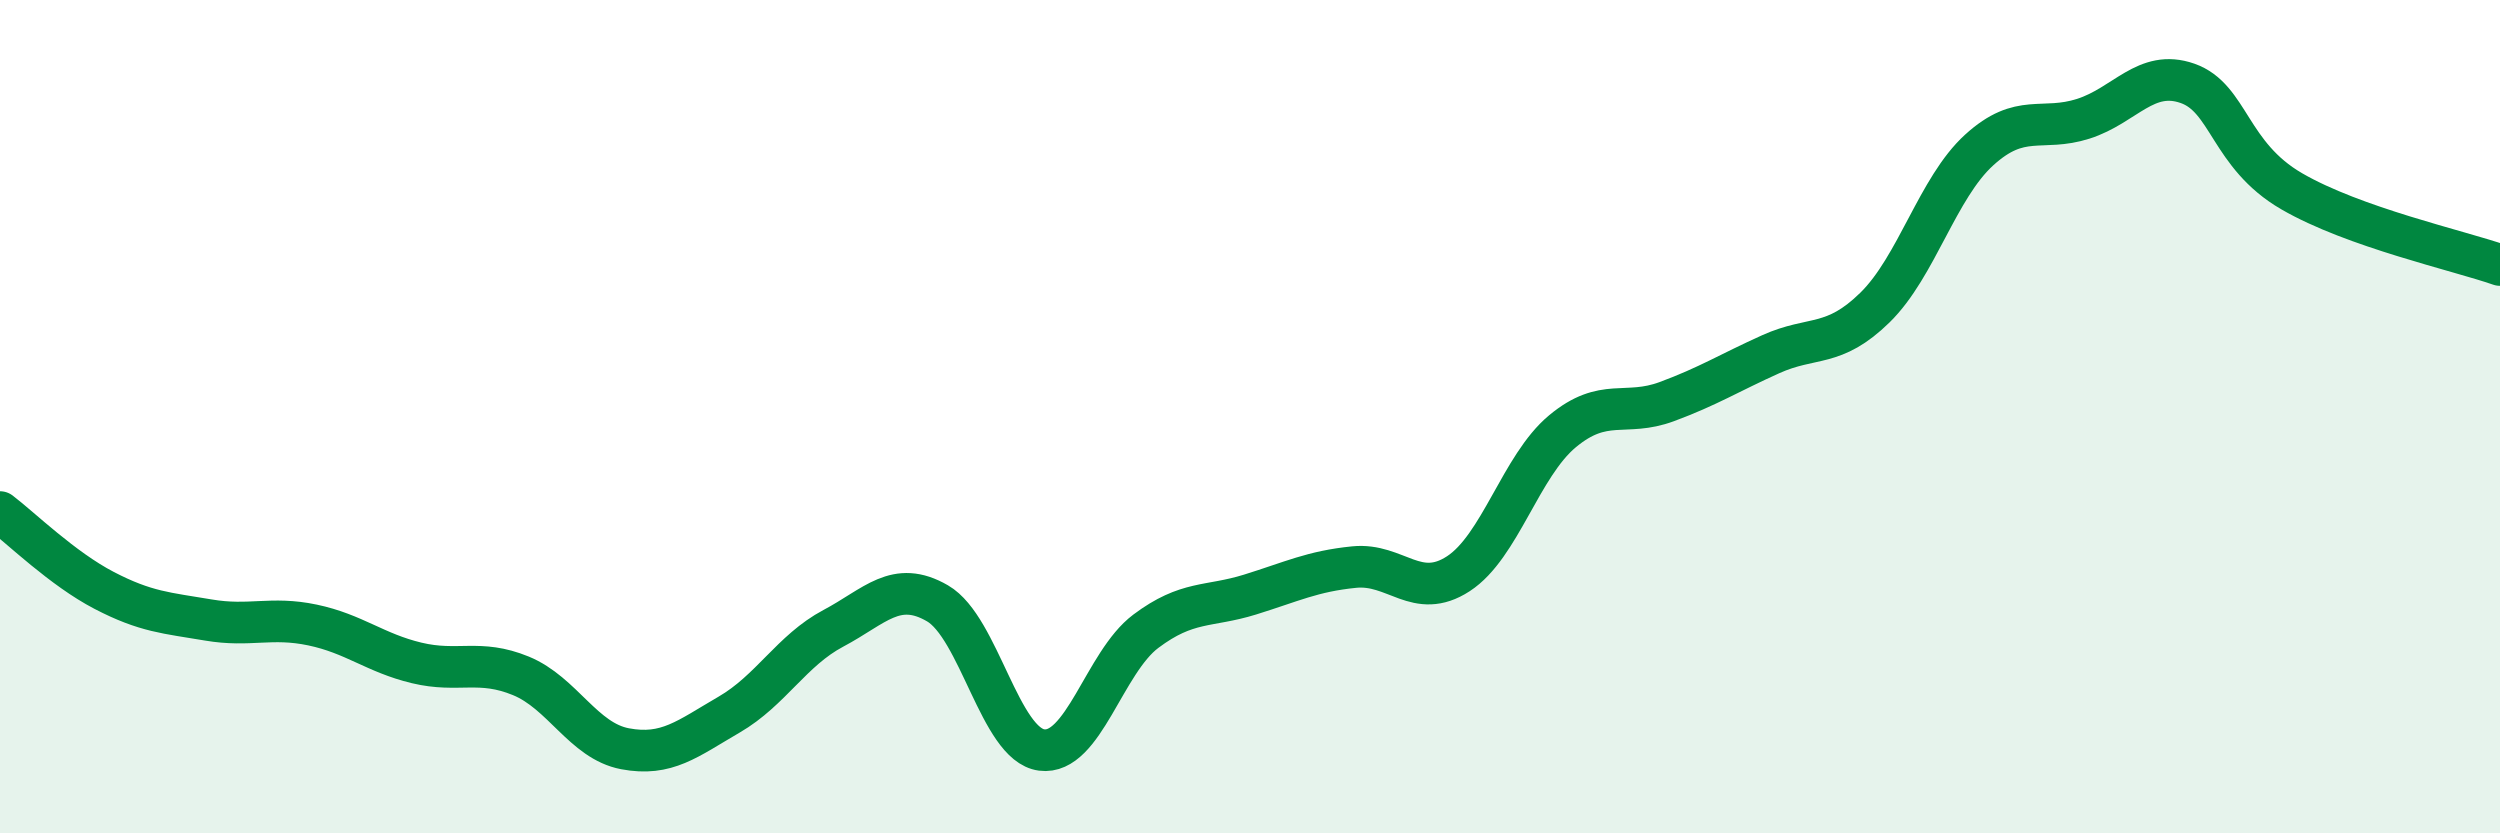
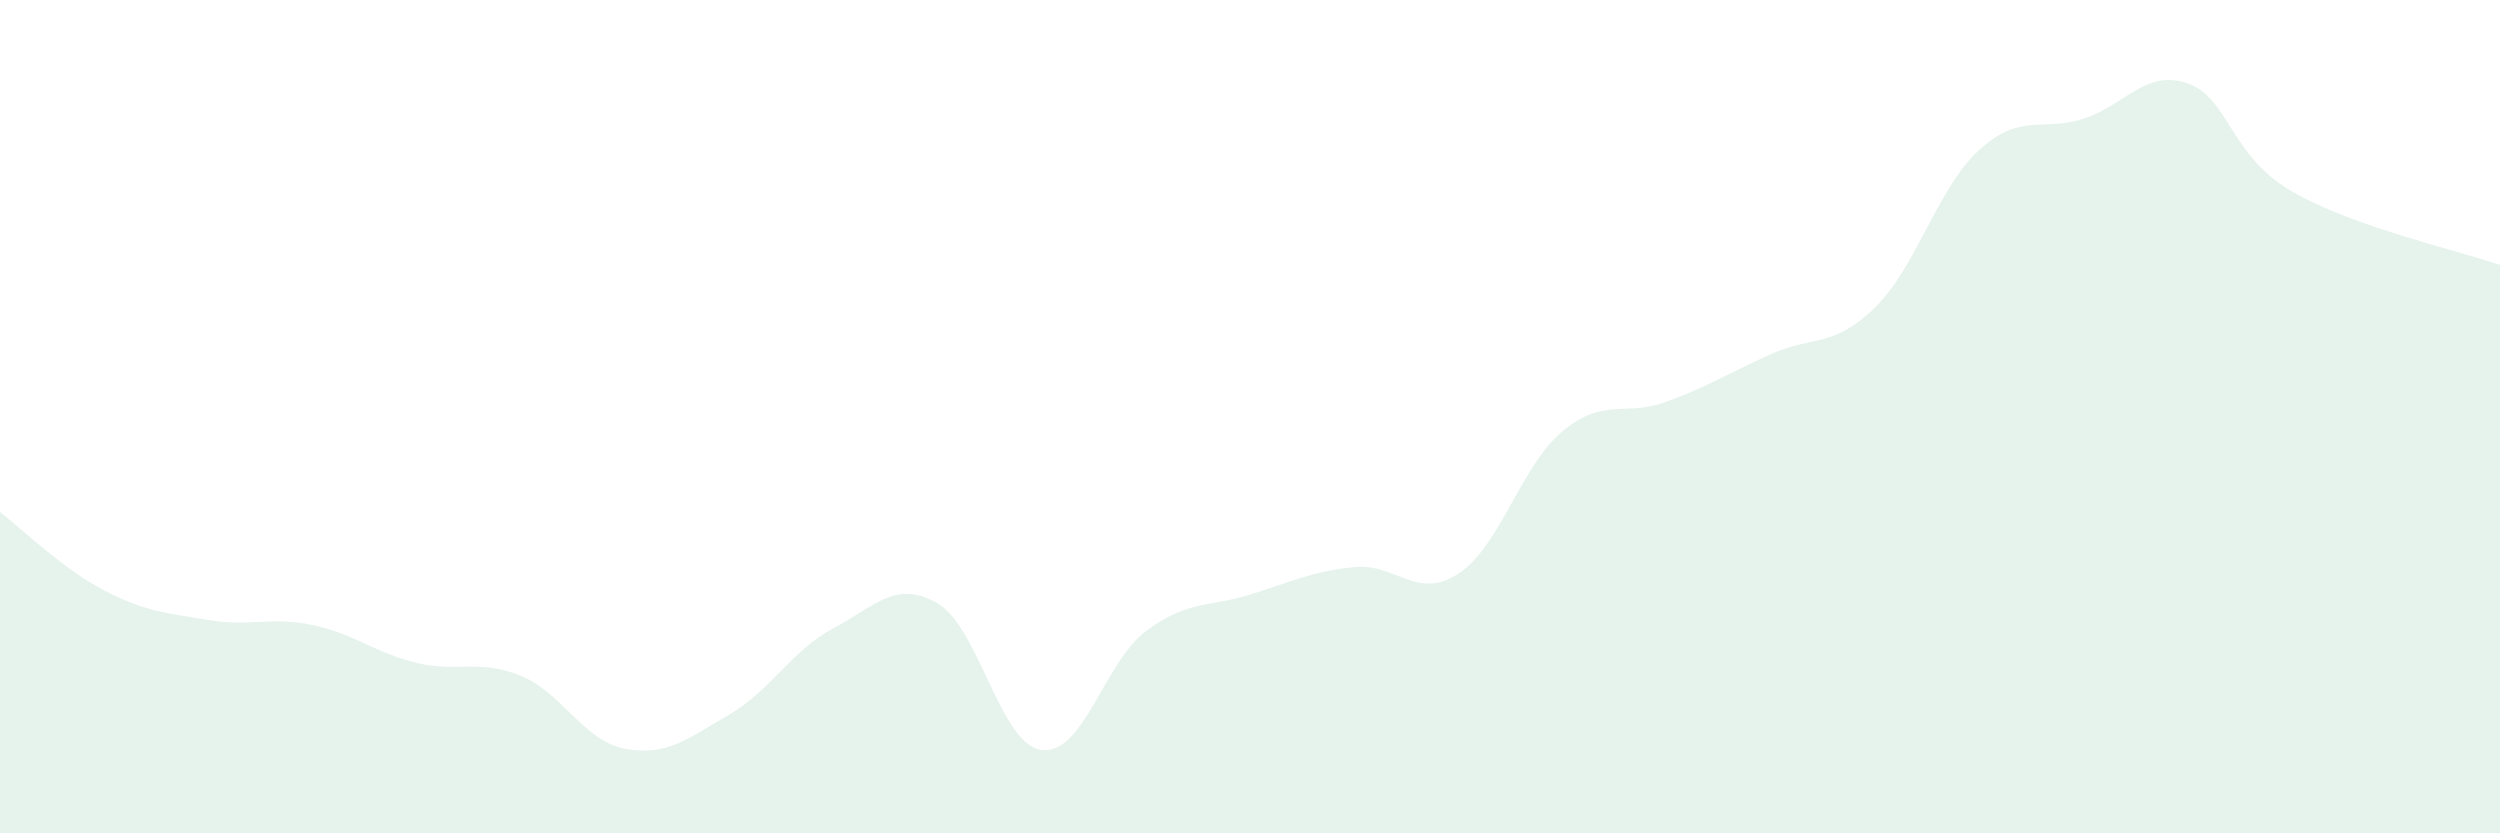
<svg xmlns="http://www.w3.org/2000/svg" width="60" height="20" viewBox="0 0 60 20">
  <path d="M 0,12.29 C 0.5,12.67 1.5,13.65 2.5,14.17 C 3.5,14.69 4,14.71 5,14.88 C 6,15.05 6.5,14.79 7.5,15 C 8.5,15.21 9,15.67 10,15.91 C 11,16.15 11.5,15.81 12.5,16.22 C 13.5,16.63 14,17.78 15,17.97 C 16,18.16 16.5,17.73 17.5,17.15 C 18.5,16.57 19,15.61 20,15.08 C 21,14.55 21.5,13.9 22.5,14.48 C 23.5,15.06 24,17.87 25,18 C 26,18.13 26.5,15.9 27.5,15.15 C 28.5,14.4 29,14.58 30,14.27 C 31,13.96 31.5,13.71 32.5,13.61 C 33.5,13.51 34,14.42 35,13.77 C 36,13.12 36.5,11.18 37.5,10.35 C 38.5,9.52 39,10.01 40,9.64 C 41,9.27 41.5,8.95 42.5,8.5 C 43.5,8.05 44,8.36 45,7.38 C 46,6.4 46.5,4.51 47.5,3.6 C 48.5,2.69 49,3.17 50,2.85 C 51,2.53 51.5,1.65 52.5,2 C 53.5,2.35 53.5,3.72 55,4.59 C 56.5,5.46 59,6.01 60,6.36L60 20L0 20Z" fill="#008740" opacity="0.1" stroke-linecap="round" stroke-linejoin="round" />
-   <path d="M 0,12.29 C 0.5,12.67 1.5,13.65 2.5,14.17 C 3.5,14.69 4,14.71 5,14.88 C 6,15.05 6.5,14.79 7.5,15 C 8.5,15.21 9,15.67 10,15.91 C 11,16.15 11.5,15.81 12.5,16.22 C 13.5,16.63 14,17.78 15,17.97 C 16,18.16 16.5,17.73 17.5,17.15 C 18.5,16.57 19,15.61 20,15.08 C 21,14.55 21.5,13.9 22.5,14.48 C 23.5,15.06 24,17.87 25,18 C 26,18.13 26.5,15.9 27.5,15.15 C 28.5,14.4 29,14.58 30,14.27 C 31,13.96 31.5,13.71 32.5,13.61 C 33.5,13.51 34,14.42 35,13.77 C 36,13.12 36.5,11.18 37.5,10.35 C 38.5,9.52 39,10.01 40,9.64 C 41,9.27 41.5,8.95 42.5,8.5 C 43.5,8.05 44,8.36 45,7.38 C 46,6.4 46.5,4.51 47.5,3.6 C 48.5,2.69 49,3.17 50,2.85 C 51,2.53 51.5,1.65 52.5,2 C 53.5,2.35 53.5,3.72 55,4.59 C 56.5,5.46 59,6.01 60,6.36" stroke="#008740" stroke-width="1" fill="none" stroke-linecap="round" stroke-linejoin="round" />
</svg>